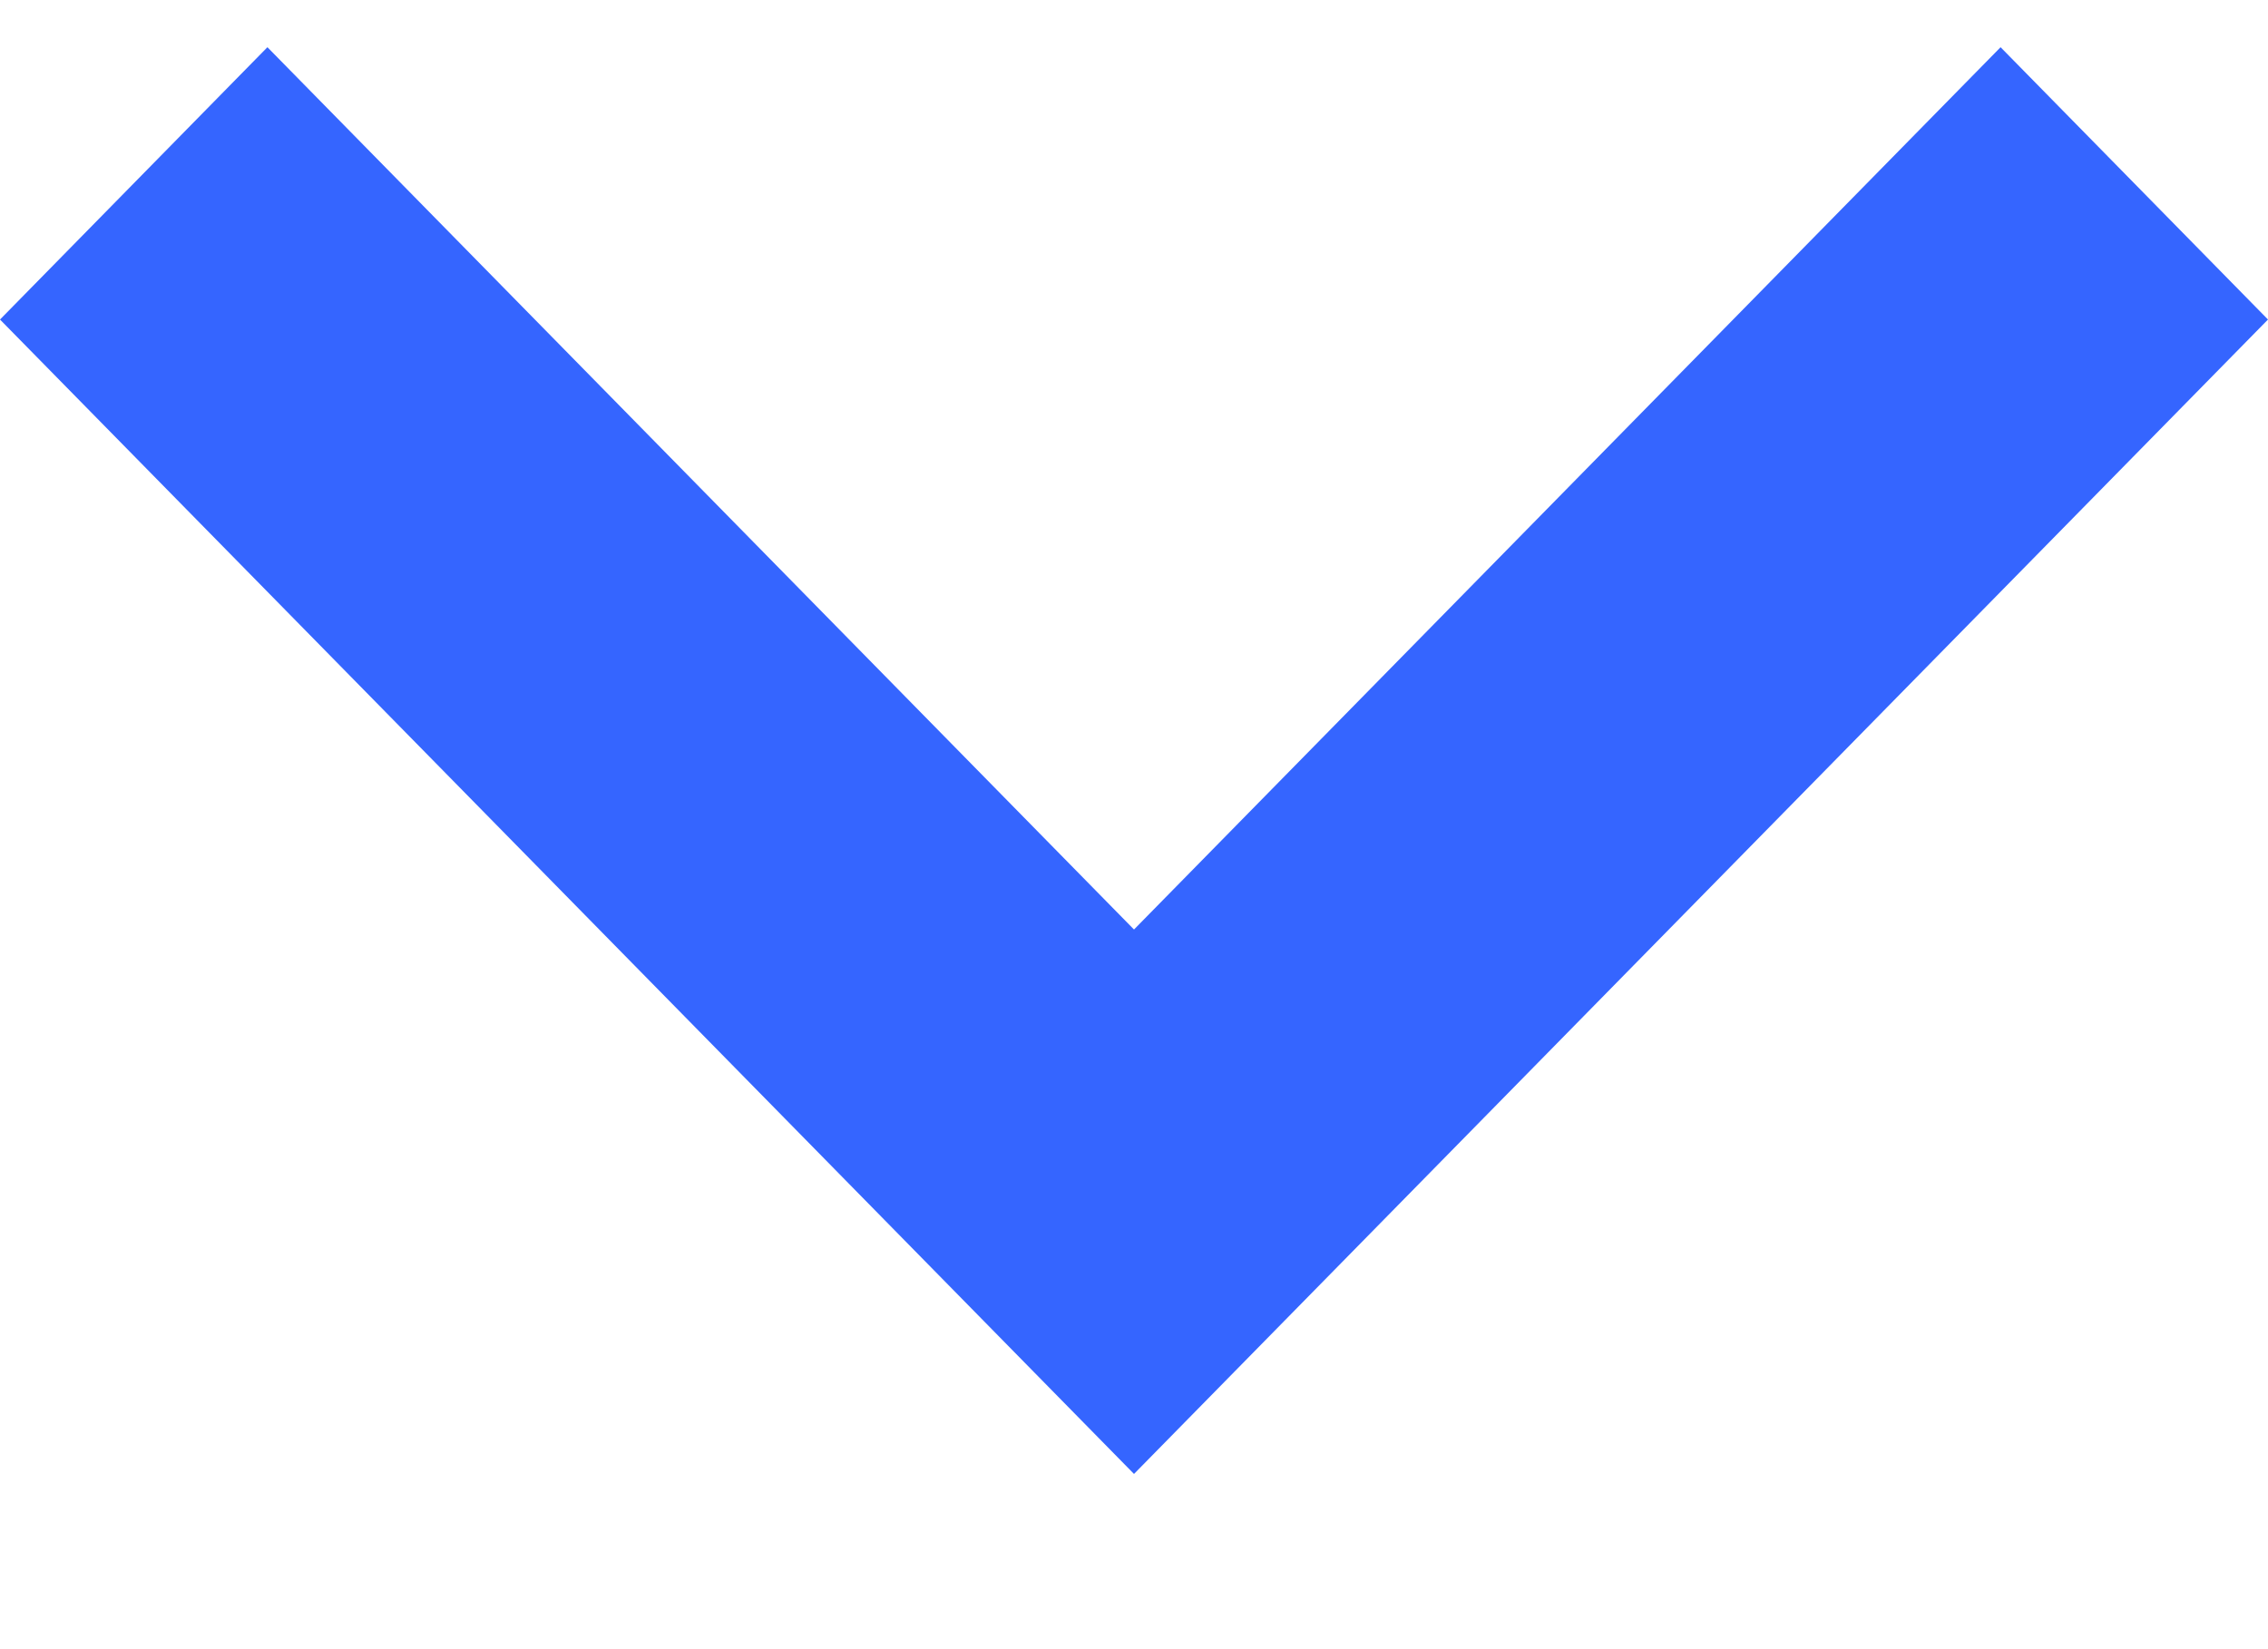
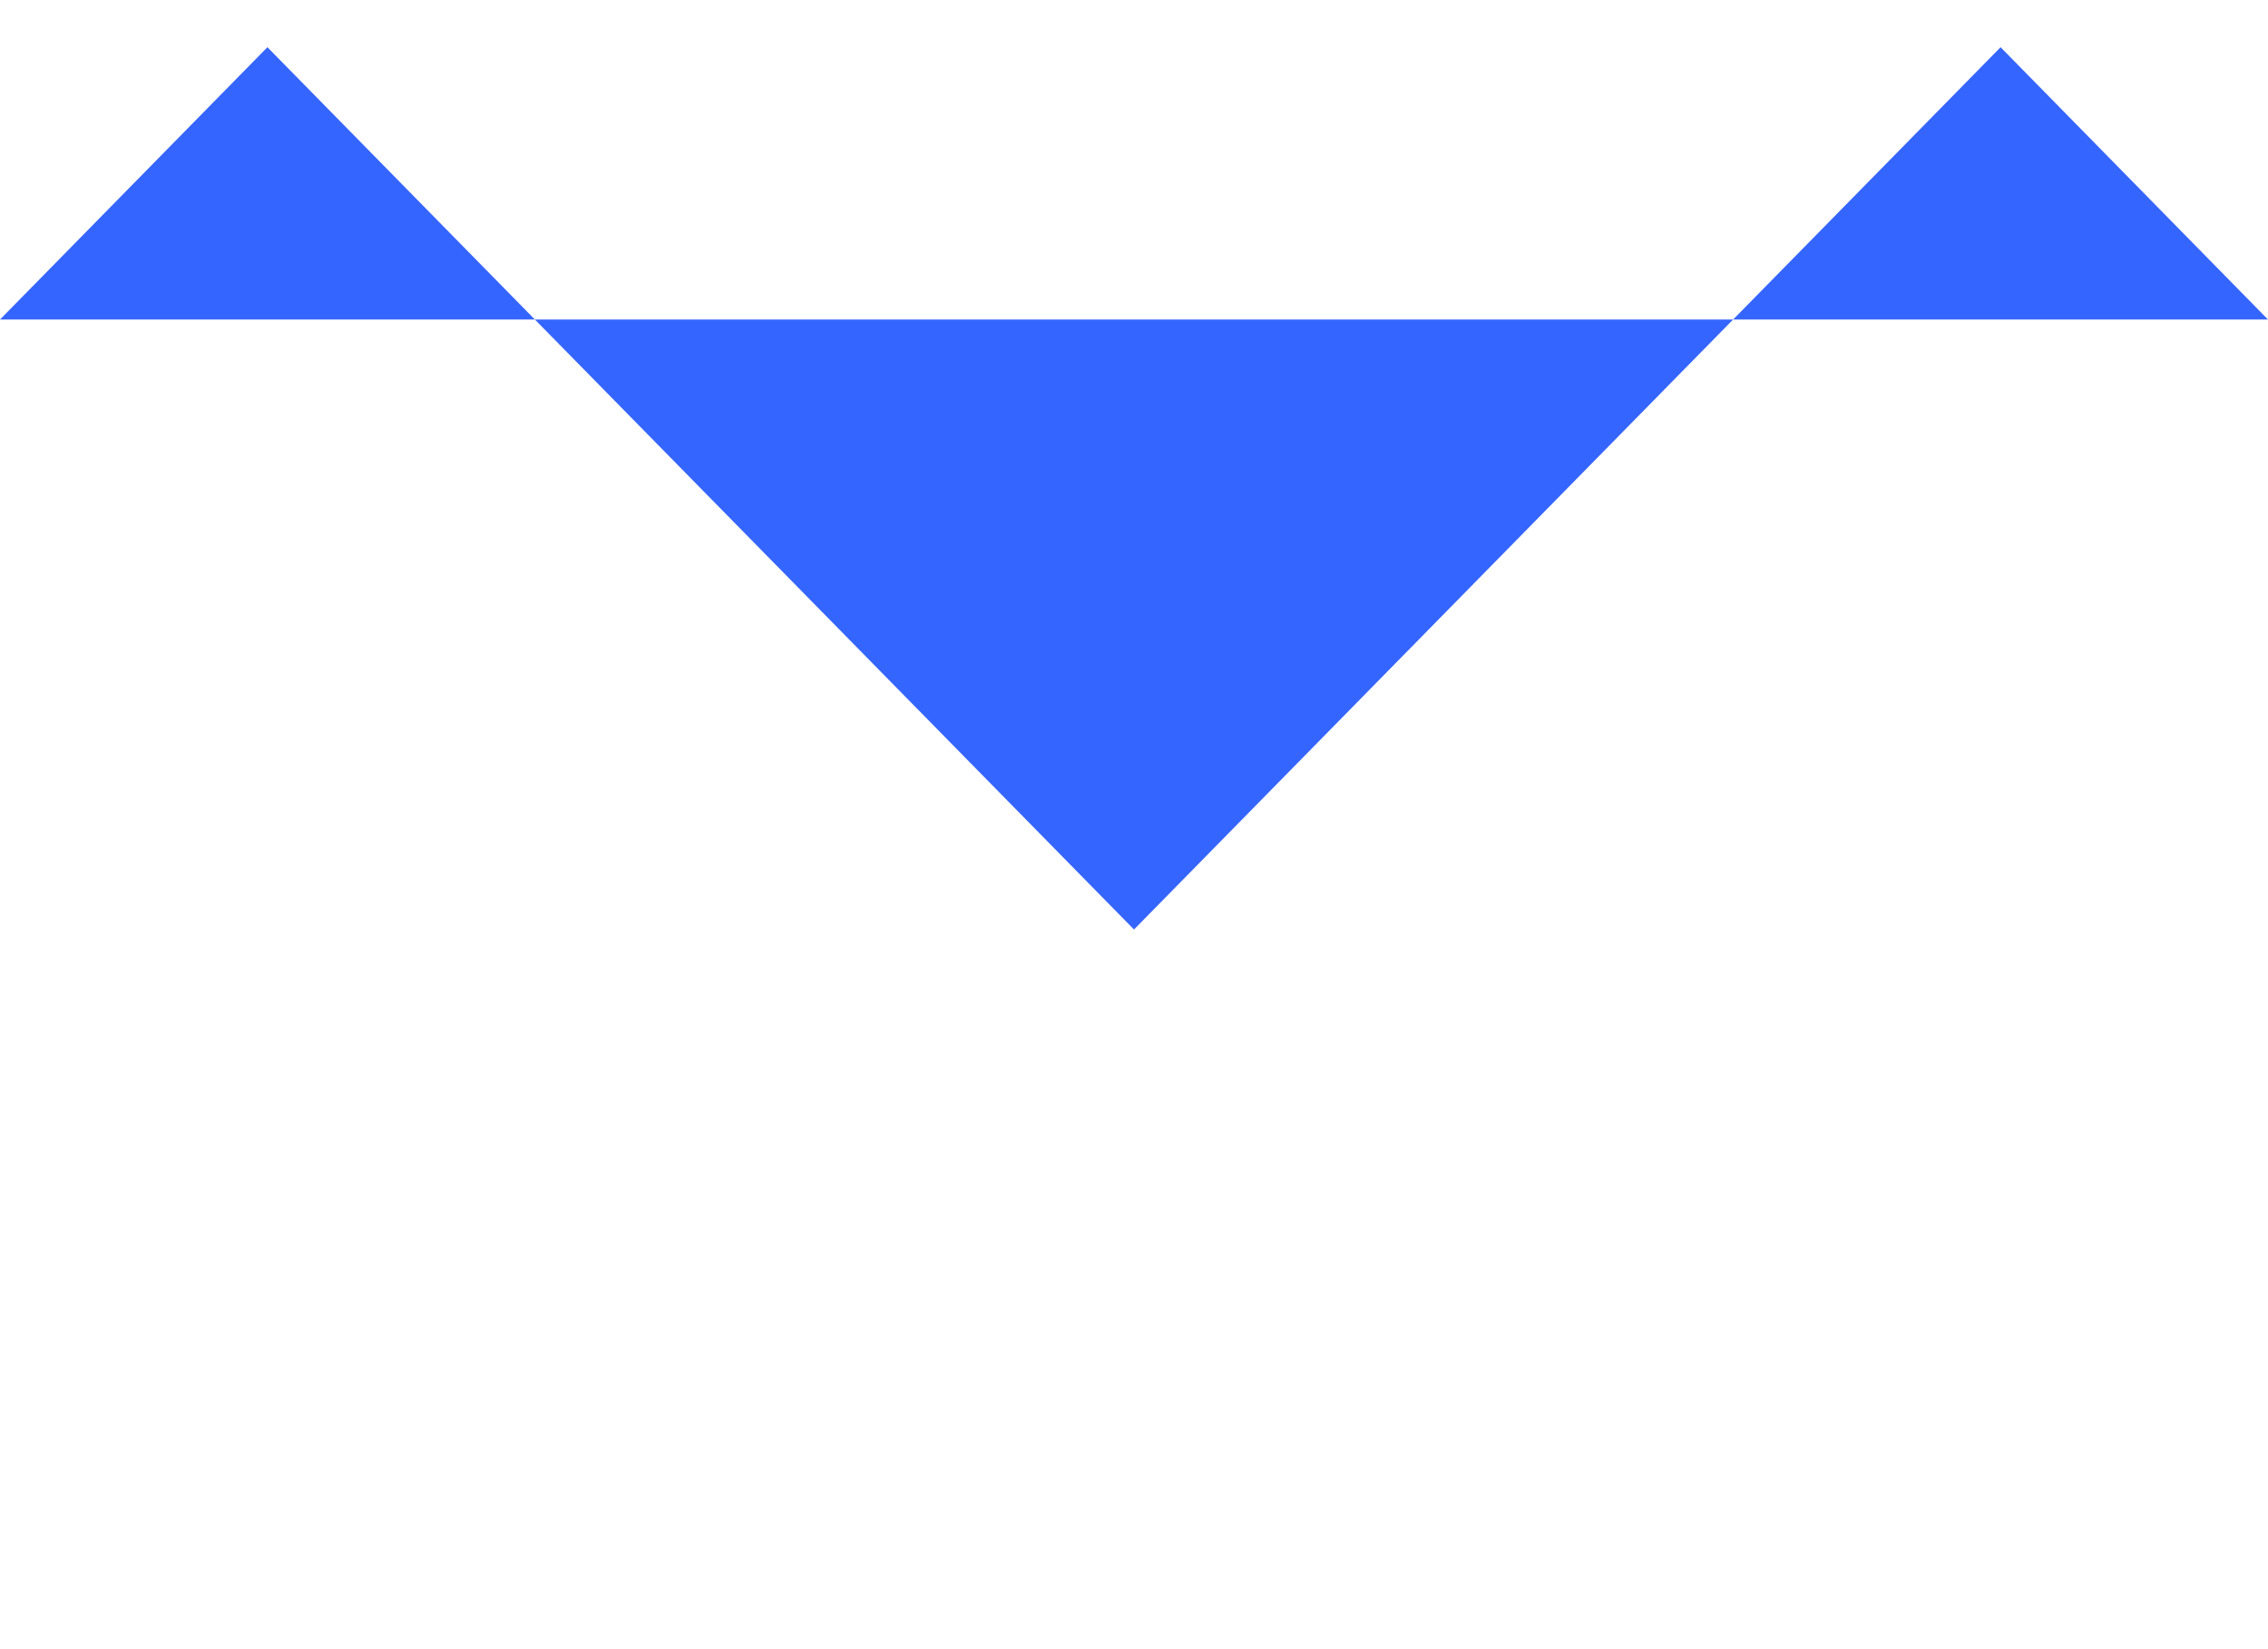
<svg xmlns="http://www.w3.org/2000/svg" width="11" height="8" viewBox="0 0 11 8" fill="none">
-   <path d="M9.703 0.229L5.5 4.509L1.297 0.229L0 1.55L5.5 7.15L11 1.55L9.703 0.229Z" fill="#3565FF" />
+   <path d="M9.703 0.229L5.5 4.509L1.297 0.229L0 1.55L11 1.55L9.703 0.229Z" fill="#3565FF" />
</svg>